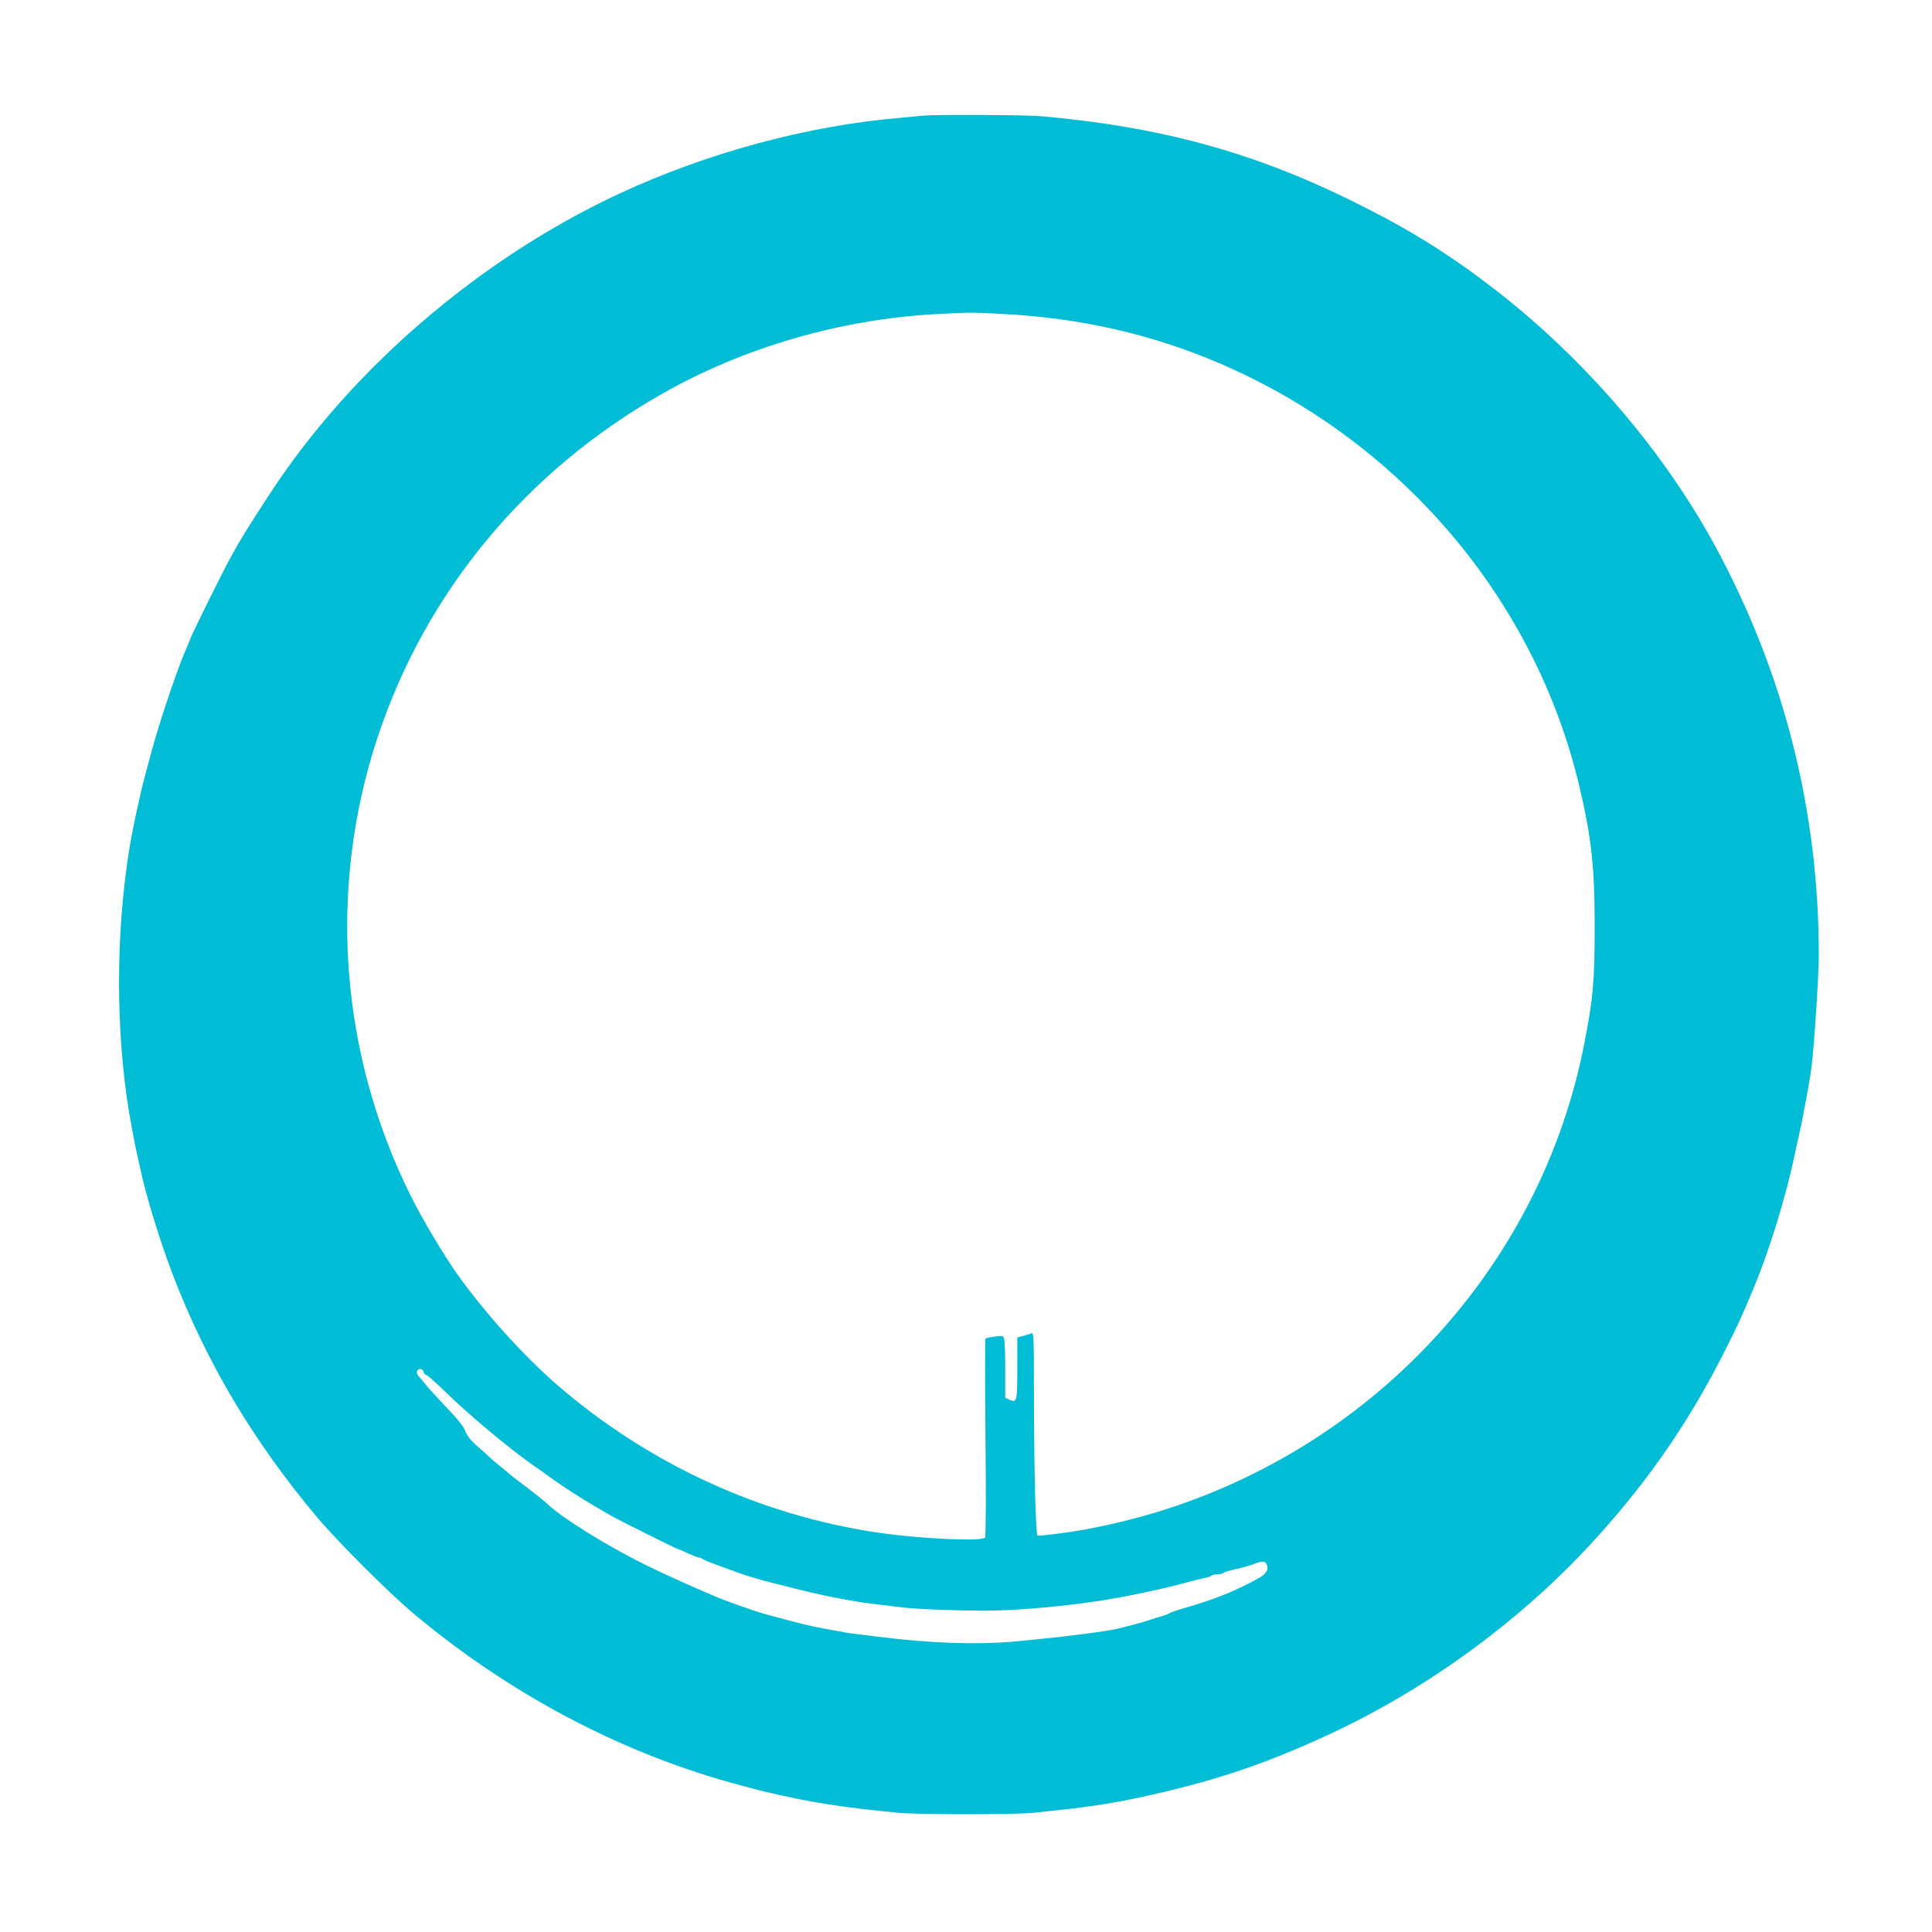
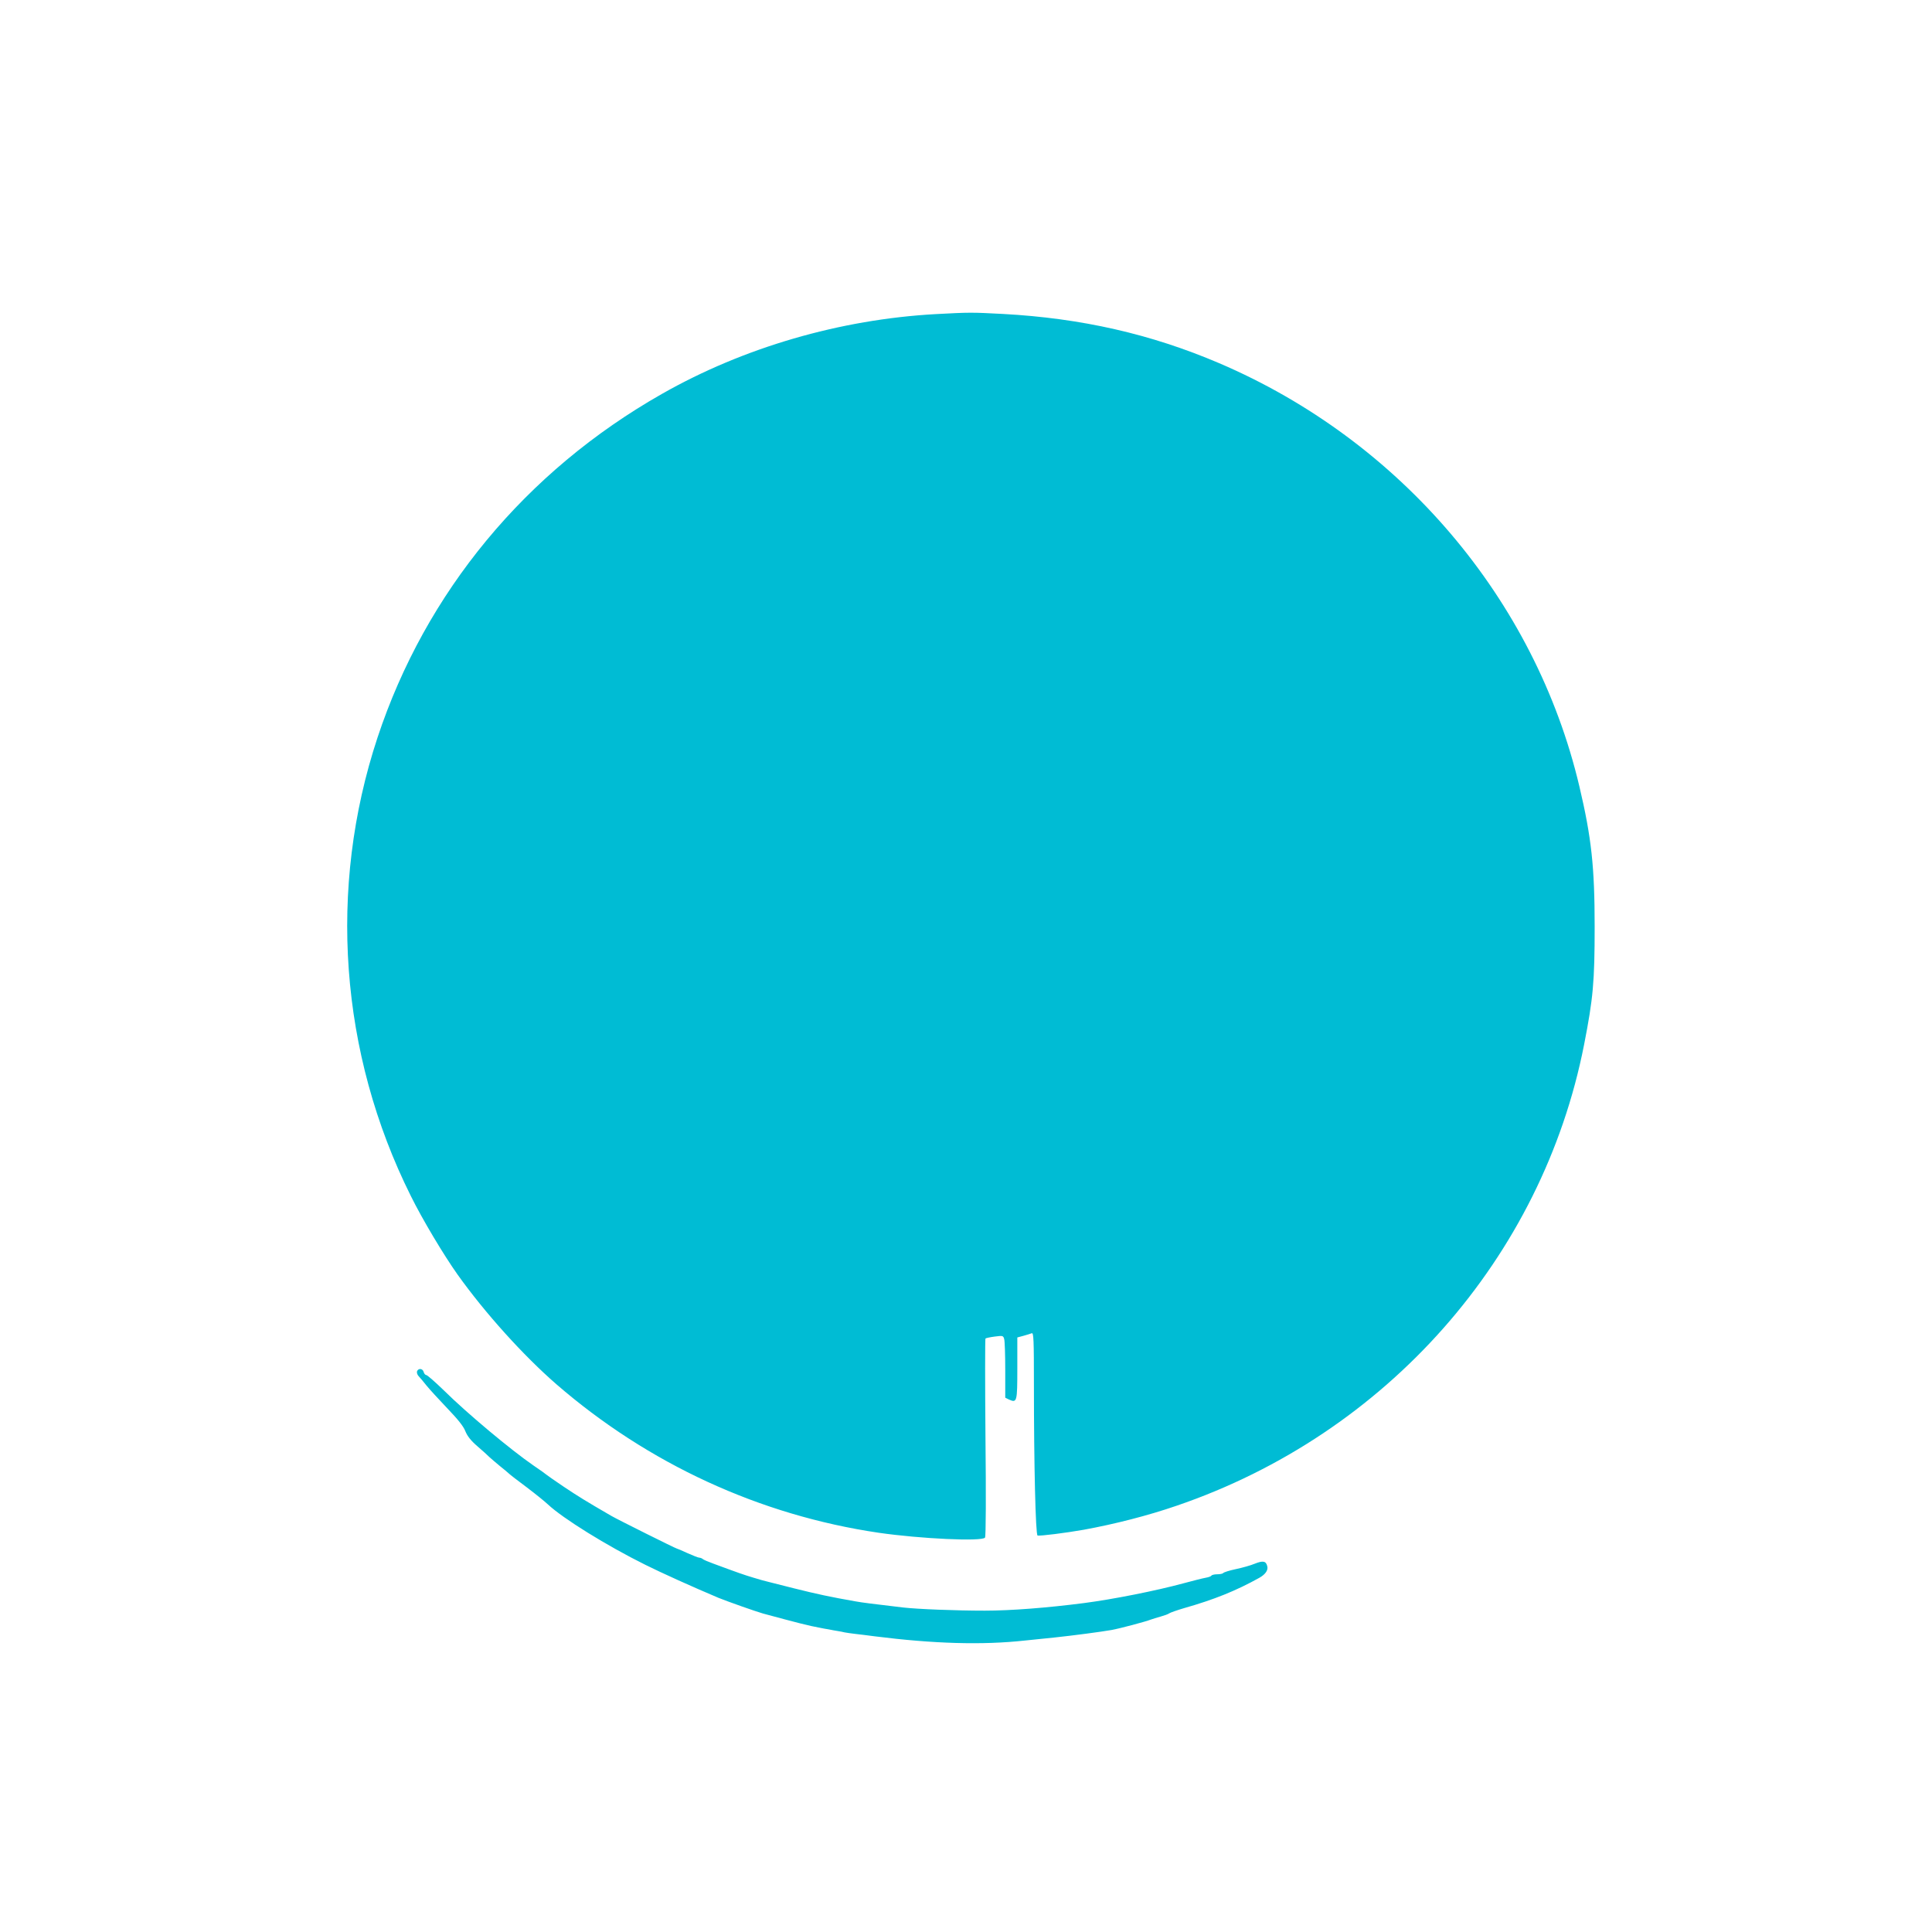
<svg xmlns="http://www.w3.org/2000/svg" version="1.0" width="1280pt" height="1280pt" viewBox="0 0 1280 1280" preserveAspectRatio="xMidYMid meet">
  <g transform="translate(0,1280) scale(0.1,-0.1)" fill="#00bcd4" stroke="none">
-     <path d="M6120 12034 c-19 -2 -91 -9 -160 -15 -616 -53 -1276 -232 -1855 -501 -927 -431 -1781 -1165 -2321 -1995 -151 -232 -186 -288 -259 -421 -60 -110 -265 -525 -265 -537 0 -2 -11 -28 -24 -58 -47 -101 -158 -426 -217 -632 -23 -81 -72 -264 -79 -295 -57 -250 -78 -356 -101 -525 -77 -565 -65 -1195 32 -1715 22 -120 32 -166 39 -195 4 -16 13 -57 20 -90 35 -170 130 -479 215 -701 224 -583 534 -1104 954 -1604 137 -163 471 -497 637 -637 626 -526 1356 -915 2104 -1123 102 -28 180 -49 223 -59 309 -73 499 -103 885 -141 134 -13 775 -13 900 0 53 6 142 15 197 21 156 16 352 47 503 80 477 103 806 211 1227 404 679 310 1320 780 1814 1330 344 382 602 759 831 1210 98 194 121 244 202 440 102 245 212 604 267 870 7 33 19 87 27 120 27 120 70 349 85 460 17 127 49 608 49 742 1 960 -230 1874 -687 2716 -345 635 -871 1246 -1464 1703 -305 235 -566 397 -934 579 -661 327 -1277 495 -2066 565 -103 9 -691 12 -779 4z m525 -1314 c518 -28 980 -133 1432 -326 1200 -513 2094 -1563 2387 -2805 80 -339 101 -532 101 -929 0 -364 -10 -475 -70 -781 -277 -1412 -1309 -2580 -2700 -3055 -189 -65 -407 -121 -615 -159 -119 -21 -293 -43 -306 -38 -13 5 -24 468 -24 997 0 299 -2 347 -14 343 -8 -3 -33 -11 -55 -17 l-41 -11 0 -205 c0 -223 -2 -230 -56 -206 l-24 12 0 182 c0 101 -3 194 -7 206 -6 23 -9 24 -62 17 -31 -4 -59 -10 -62 -13 -3 -4 -3 -299 0 -657 4 -375 3 -655 -3 -662 -19 -27 -427 -8 -704 32 -788 116 -1528 457 -2137 985 -218 190 -471 470 -653 725 -91 128 -233 365 -310 521 -472 946 -551 2039 -221 3037 319 964 981 1764 1884 2277 541 308 1181 494 1815 529 225 12 237 12 445 1z m-3838 -7010 c3 -11 11 -20 17 -20 7 0 59 -46 117 -102 157 -155 445 -395 593 -497 45 -30 83 -58 86 -61 3 -3 54 -39 115 -80 96 -64 144 -94 315 -193 41 -24 428 -217 435 -217 2 0 34 -13 70 -30 36 -16 71 -30 78 -30 7 0 17 -4 23 -9 5 -5 36 -18 69 -30 170 -63 205 -75 265 -93 36 -11 81 -24 100 -28 19 -5 96 -24 170 -43 156 -39 241 -57 405 -86 56 -10 101 -15 318 -41 97 -11 347 -21 542 -21 173 0 414 19 655 50 193 25 480 82 660 131 63 17 130 34 148 37 18 3 35 9 38 14 3 5 20 9 39 9 19 0 36 4 39 8 3 5 40 17 83 26 43 9 100 25 126 36 55 22 75 18 83 -17 7 -26 -13 -54 -52 -76 -154 -86 -301 -145 -498 -201 -48 -14 -93 -30 -100 -35 -6 -5 -31 -14 -56 -21 -25 -7 -54 -16 -65 -20 -32 -13 -205 -59 -260 -69 -67 -12 -257 -37 -380 -50 -55 -6 -143 -15 -195 -20 -284 -31 -607 -21 -995 28 -44 6 -102 13 -129 16 -27 3 -59 8 -70 10 -12 3 -32 7 -46 9 -14 2 -41 7 -60 11 -19 3 -42 7 -50 9 -83 15 -159 35 -385 96 -49 14 -236 80 -295 104 -166 70 -379 166 -485 219 -256 127 -546 307 -645 400 -19 18 -82 69 -140 113 -58 43 -111 84 -118 91 -7 7 -34 29 -60 50 -25 21 -56 47 -68 58 -11 11 -48 45 -82 74 -43 37 -66 67 -79 99 -12 32 -49 78 -119 151 -56 59 -118 126 -138 151 -20 25 -43 53 -52 62 -9 9 -14 24 -11 33 9 22 38 19 44 -5z" />
+     <path d="M6120 12034 z m525 -1314 c518 -28 980 -133 1432 -326 1200 -513 2094 -1563 2387 -2805 80 -339 101 -532 101 -929 0 -364 -10 -475 -70 -781 -277 -1412 -1309 -2580 -2700 -3055 -189 -65 -407 -121 -615 -159 -119 -21 -293 -43 -306 -38 -13 5 -24 468 -24 997 0 299 -2 347 -14 343 -8 -3 -33 -11 -55 -17 l-41 -11 0 -205 c0 -223 -2 -230 -56 -206 l-24 12 0 182 c0 101 -3 194 -7 206 -6 23 -9 24 -62 17 -31 -4 -59 -10 -62 -13 -3 -4 -3 -299 0 -657 4 -375 3 -655 -3 -662 -19 -27 -427 -8 -704 32 -788 116 -1528 457 -2137 985 -218 190 -471 470 -653 725 -91 128 -233 365 -310 521 -472 946 -551 2039 -221 3037 319 964 981 1764 1884 2277 541 308 1181 494 1815 529 225 12 237 12 445 1z m-3838 -7010 c3 -11 11 -20 17 -20 7 0 59 -46 117 -102 157 -155 445 -395 593 -497 45 -30 83 -58 86 -61 3 -3 54 -39 115 -80 96 -64 144 -94 315 -193 41 -24 428 -217 435 -217 2 0 34 -13 70 -30 36 -16 71 -30 78 -30 7 0 17 -4 23 -9 5 -5 36 -18 69 -30 170 -63 205 -75 265 -93 36 -11 81 -24 100 -28 19 -5 96 -24 170 -43 156 -39 241 -57 405 -86 56 -10 101 -15 318 -41 97 -11 347 -21 542 -21 173 0 414 19 655 50 193 25 480 82 660 131 63 17 130 34 148 37 18 3 35 9 38 14 3 5 20 9 39 9 19 0 36 4 39 8 3 5 40 17 83 26 43 9 100 25 126 36 55 22 75 18 83 -17 7 -26 -13 -54 -52 -76 -154 -86 -301 -145 -498 -201 -48 -14 -93 -30 -100 -35 -6 -5 -31 -14 -56 -21 -25 -7 -54 -16 -65 -20 -32 -13 -205 -59 -260 -69 -67 -12 -257 -37 -380 -50 -55 -6 -143 -15 -195 -20 -284 -31 -607 -21 -995 28 -44 6 -102 13 -129 16 -27 3 -59 8 -70 10 -12 3 -32 7 -46 9 -14 2 -41 7 -60 11 -19 3 -42 7 -50 9 -83 15 -159 35 -385 96 -49 14 -236 80 -295 104 -166 70 -379 166 -485 219 -256 127 -546 307 -645 400 -19 18 -82 69 -140 113 -58 43 -111 84 -118 91 -7 7 -34 29 -60 50 -25 21 -56 47 -68 58 -11 11 -48 45 -82 74 -43 37 -66 67 -79 99 -12 32 -49 78 -119 151 -56 59 -118 126 -138 151 -20 25 -43 53 -52 62 -9 9 -14 24 -11 33 9 22 38 19 44 -5z" />
  </g>
</svg>